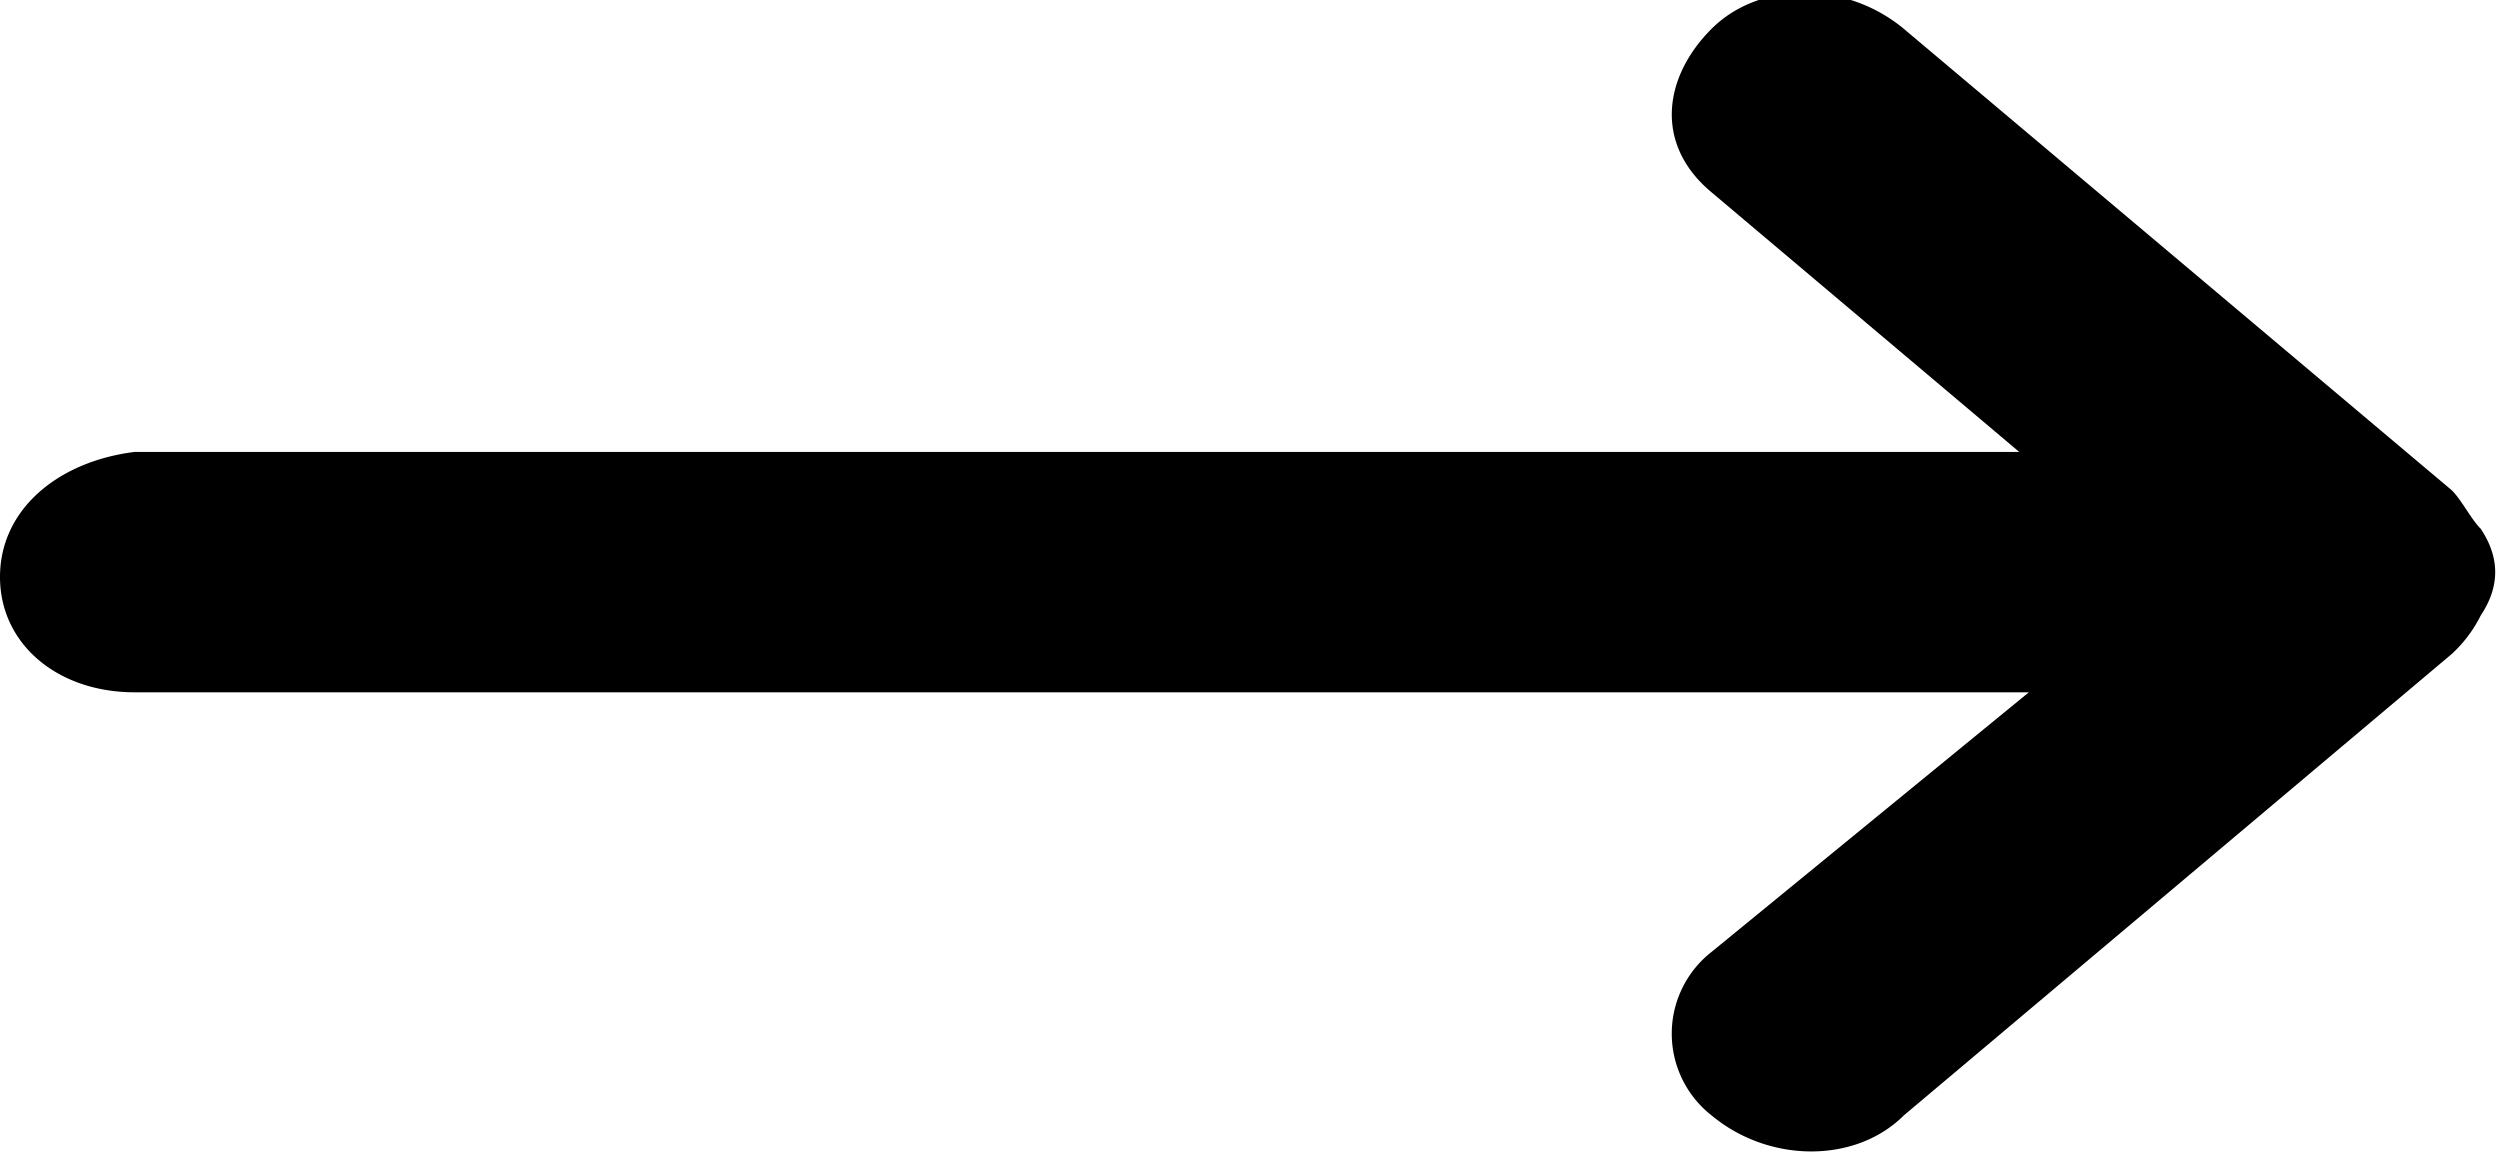
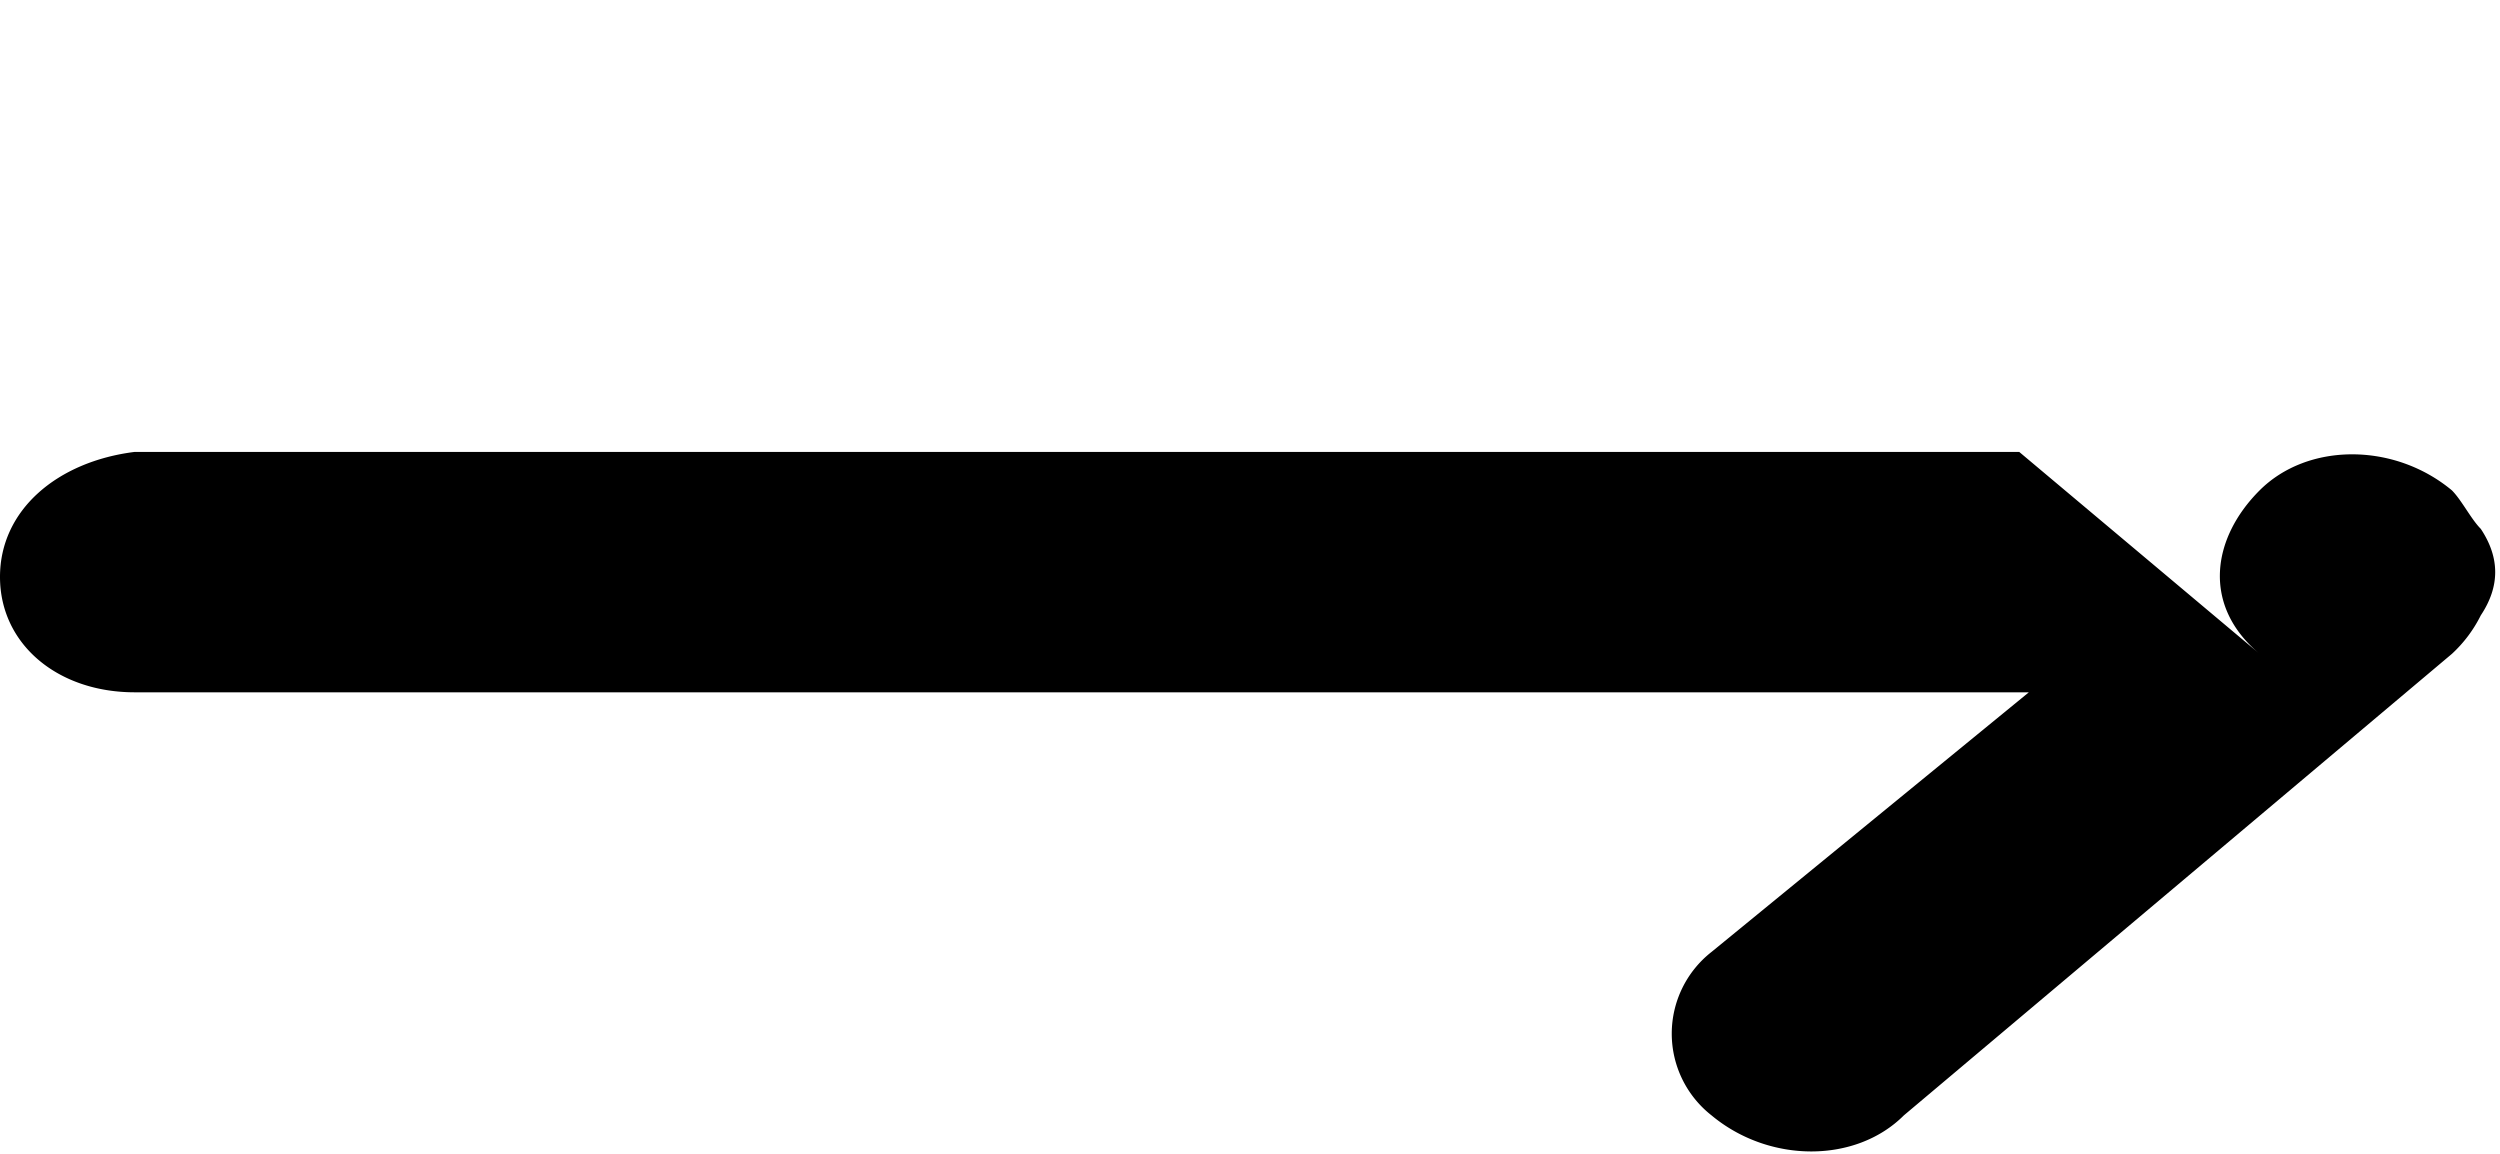
<svg xmlns="http://www.w3.org/2000/svg" viewBox="0 0 26 12">
-   <path d="M0 6c0 .7.6 1.2 1.4 1.2h19.7l-3.3 2.7a1.08 1.08 0 0 0 0 1.7c.6.5 1.5.5 2 0l5.7-4.8a1.38 1.38 0 0 0 .3-.4c.2-.3.2-.6 0-.9-.1-.1-.2-.3-.3-.4L19.8.3c-.6-.5-1.5-.5-2 0s-.6 1.2 0 1.7L21 4.7H1.4C.6 4.8 0 5.3 0 6z" />
+   <path d="M0 6c0 .7.6 1.2 1.4 1.2h19.7l-3.3 2.7a1.08 1.08 0 0 0 0 1.7c.6.5 1.5.5 2 0l5.7-4.8a1.38 1.38 0 0 0 .3-.4c.2-.3.2-.6 0-.9-.1-.1-.2-.3-.3-.4c-.6-.5-1.5-.5-2 0s-.6 1.2 0 1.7L21 4.7H1.4C.6 4.8 0 5.3 0 6z" />
</svg>